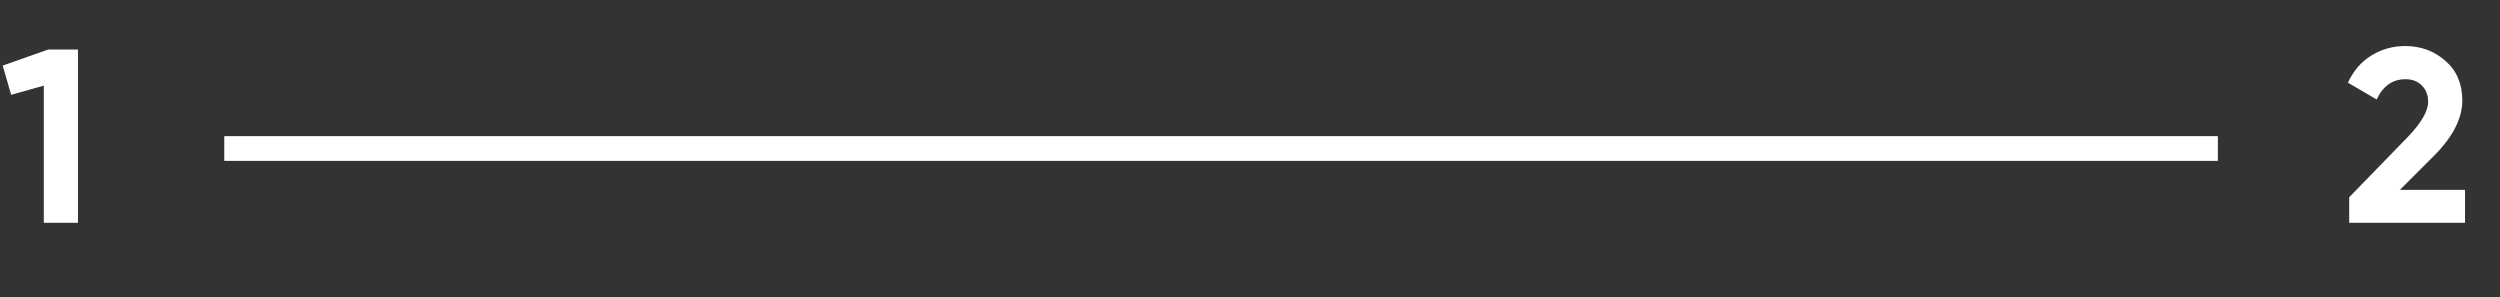
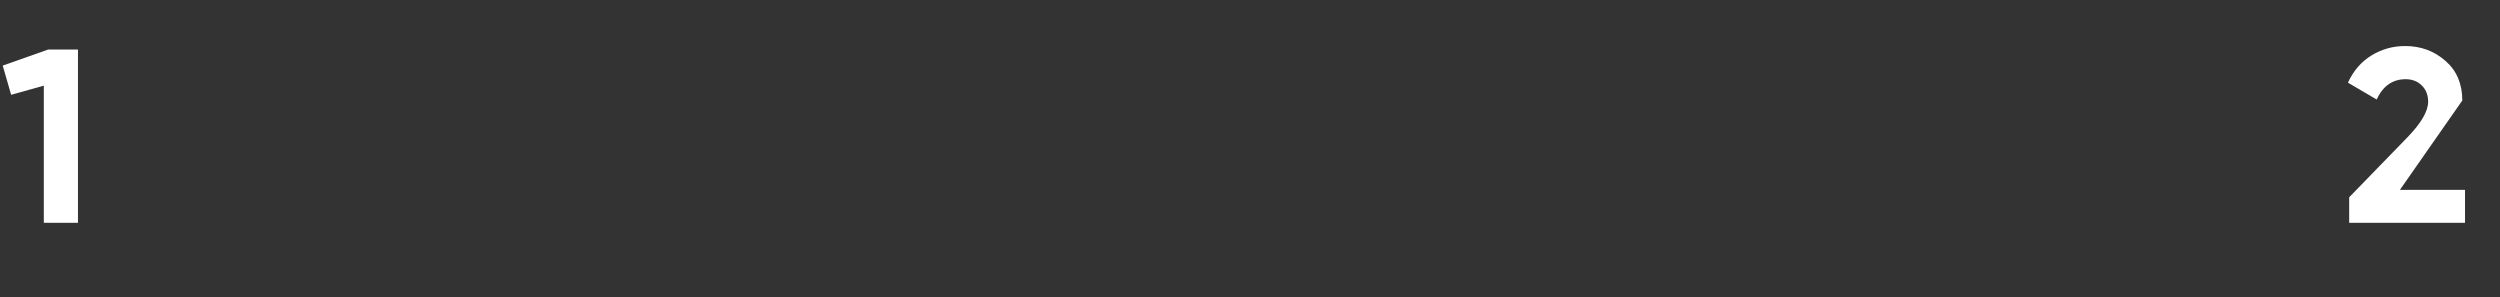
<svg xmlns="http://www.w3.org/2000/svg" width="101" height="12" viewBox="0 0 101 12" fill="none">
  <rect x="0" y="0" width="101" height="12" fill="#333333" stroke="none" />
-   <path d="M9.061 6H89.602" stroke="white" />
  <path d="M1.95 2H3.15V9H1.77V3.46L0.45 3.83L0.11 2.65L1.95 2Z" fill="white" />
-   <path d="M94.907 9V7.97L97.297 5.51C97.83 4.95 98.097 4.483 98.097 4.11C98.097 3.837 98.01 3.617 97.837 3.45C97.67 3.283 97.453 3.2 97.187 3.2C96.66 3.2 96.27 3.473 96.017 4.02L94.857 3.34C95.077 2.86 95.393 2.493 95.807 2.24C96.22 1.987 96.673 1.86 97.167 1.86C97.8 1.86 98.343 2.06 98.797 2.46C99.25 2.853 99.477 3.387 99.477 4.06C99.477 4.787 99.093 5.533 98.327 6.3L96.957 7.67H99.587V9H94.907Z" fill="white" />
+   <path d="M94.907 9V7.97L97.297 5.51C97.83 4.95 98.097 4.483 98.097 4.11C98.097 3.837 98.01 3.617 97.837 3.45C97.67 3.283 97.453 3.2 97.187 3.2C96.66 3.2 96.27 3.473 96.017 4.02L94.857 3.34C95.077 2.86 95.393 2.493 95.807 2.24C96.22 1.987 96.673 1.86 97.167 1.86C97.8 1.86 98.343 2.06 98.797 2.46C99.25 2.853 99.477 3.387 99.477 4.06L96.957 7.67H99.587V9H94.907Z" fill="white" />
</svg>